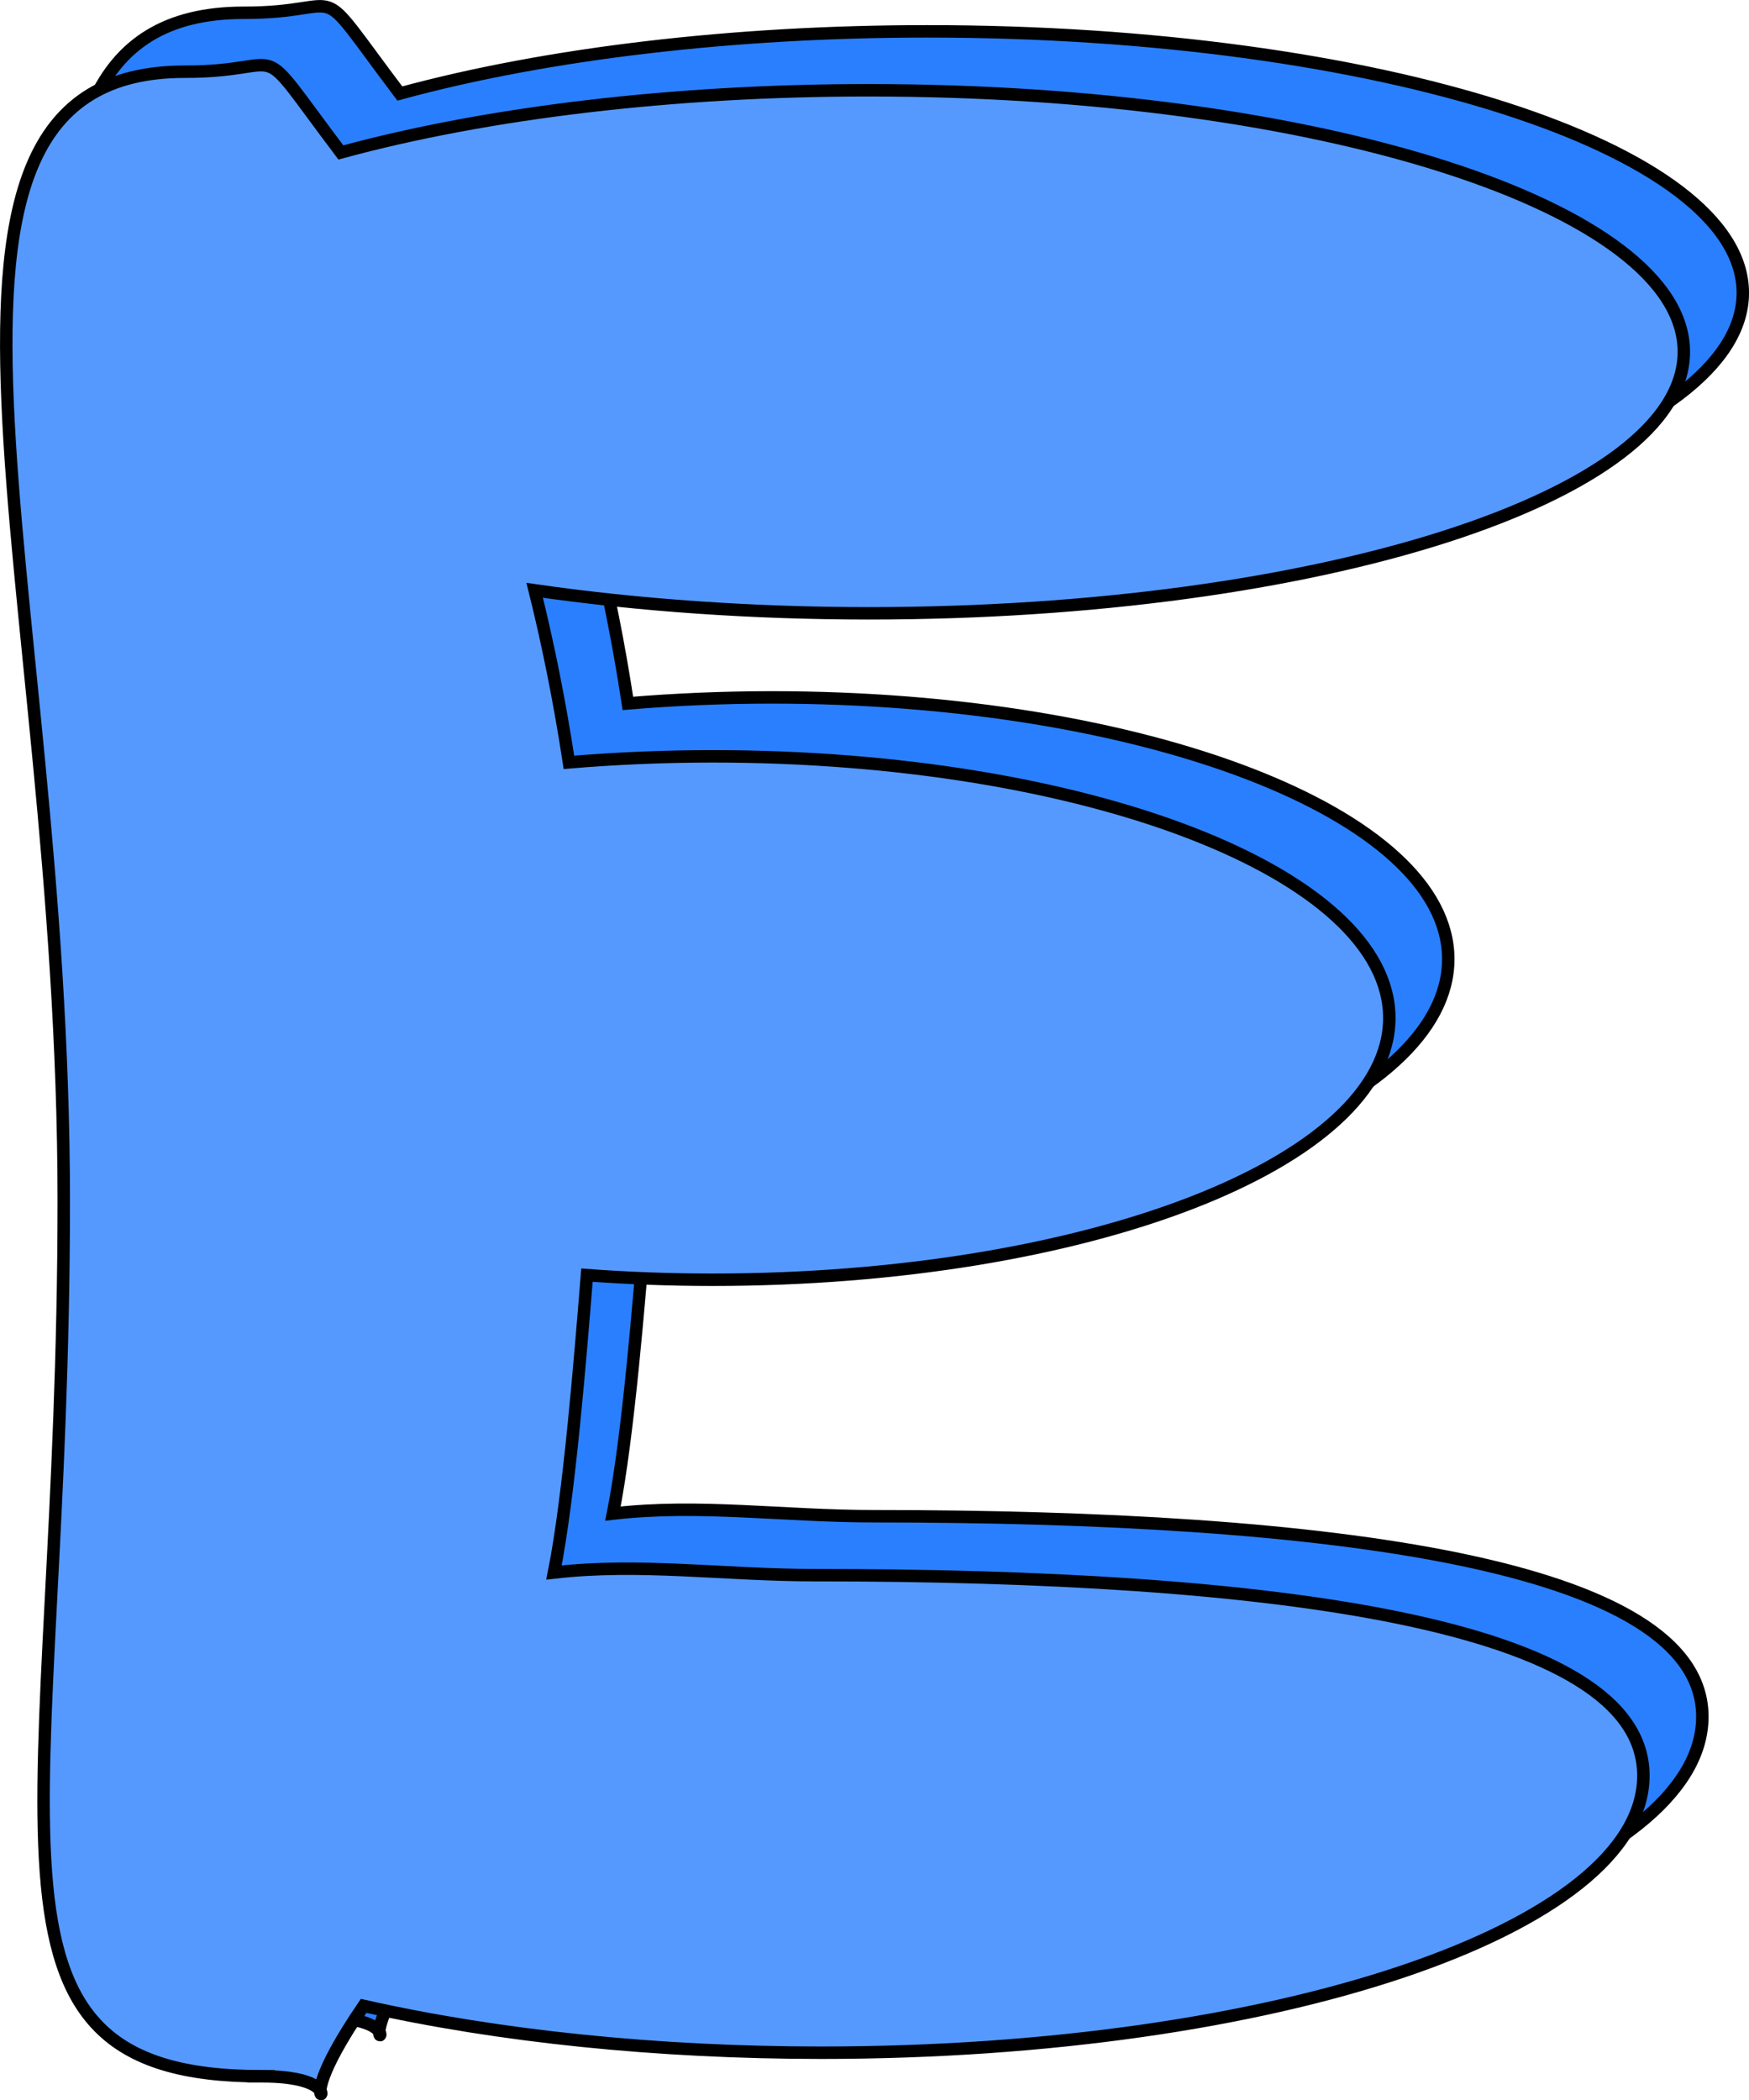
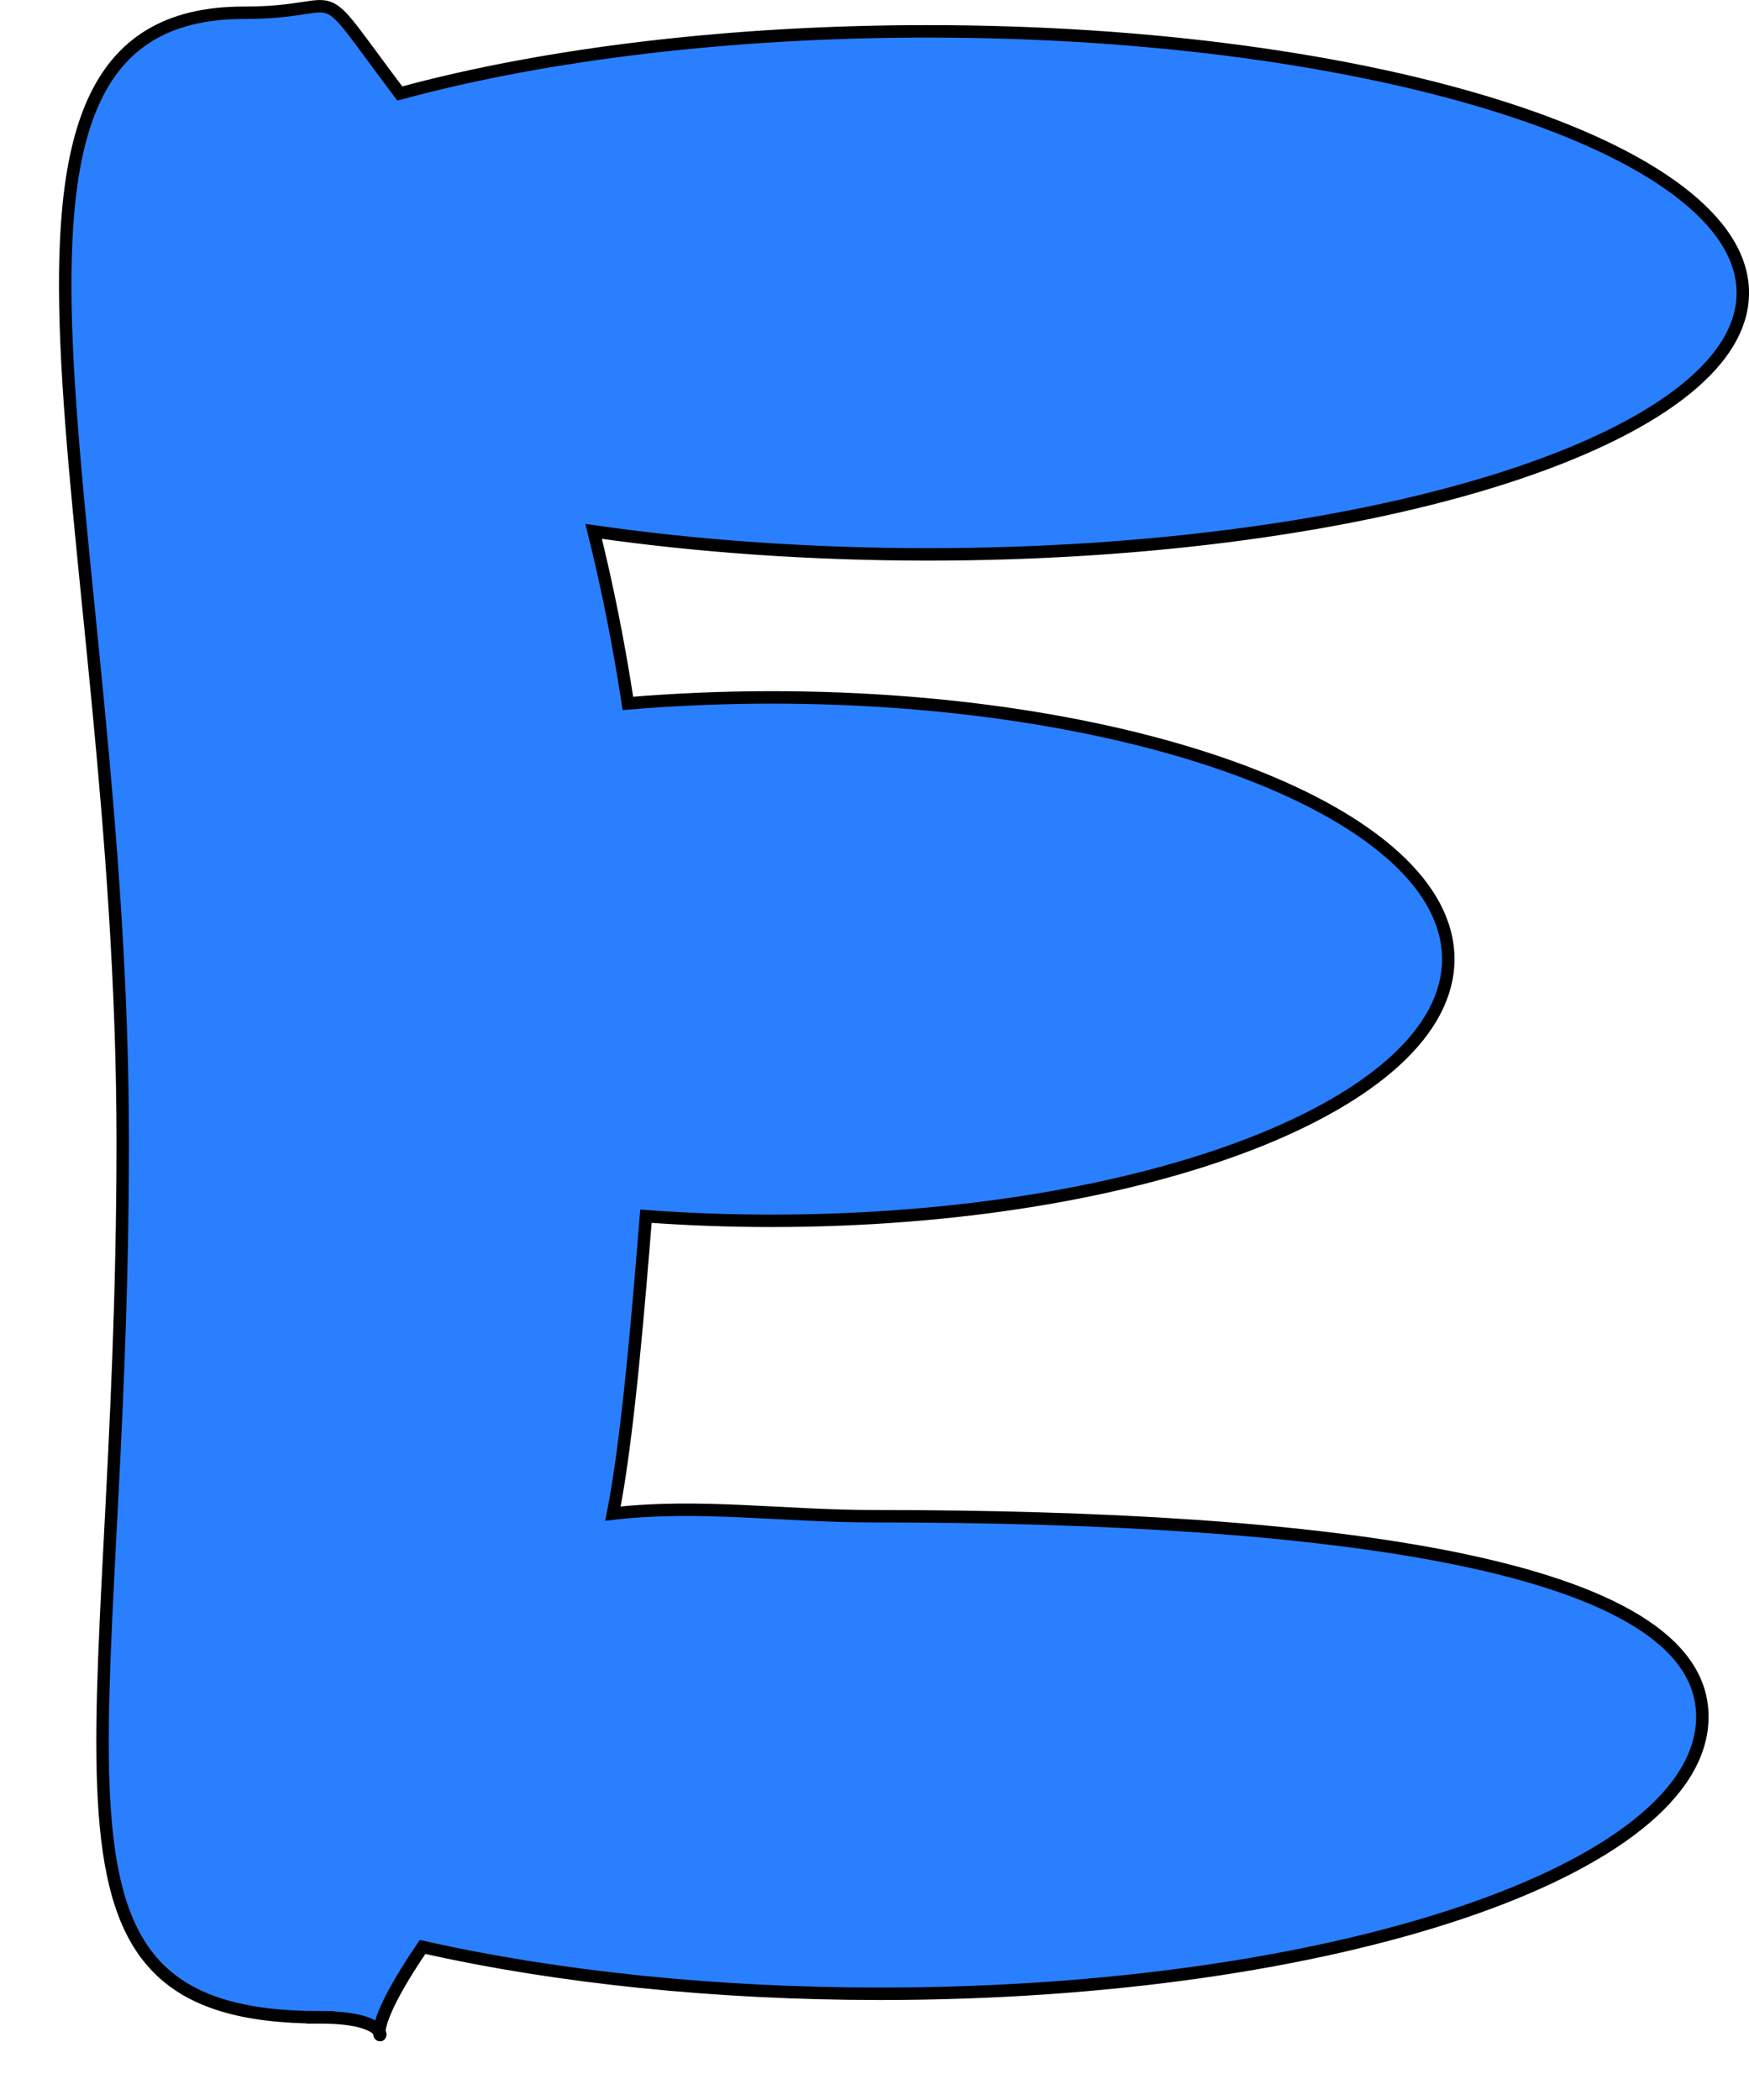
<svg xmlns="http://www.w3.org/2000/svg" xmlns:ns1="http://www.inkscape.org/namespaces/inkscape" xmlns:ns2="http://sodipodi.sourceforge.net/DTD/sodipodi-0.dtd" width="37.226mm" height="44.693mm" viewBox="0 0 37.226 44.693" version="1.1" id="svg5" ns1:version="1.2 (dc2aedaf03, 2022-05-15)" ns2:docname="crazy.svg">
  <ns2:namedview id="namedview7" pagecolor="#ffffff" bordercolor="#cccccc" borderopacity="1" ns1:showpageshadow="0" ns1:pageopacity="1" ns1:pagecheckerboard="0" ns1:deskcolor="#d1d1d1" ns1:document-units="mm" showgrid="false" ns1:zoom="2.1089995" ns1:cx="1308.2032" ns1:cy="1145.5669" ns1:window-width="1920" ns1:window-height="1017" ns1:window-x="-8" ns1:window-y="-8" ns1:window-maximized="1" ns1:current-layer="layer1" />
  <defs id="defs2" />
  <g ns1:label="Layer 1" ns1:groupmode="layer" id="layer1" transform="translate(-331.53,-255.284)">
    <path id="path113-0-3-1-7-9" style="fill:#2a7fff;stroke:#000000;stroke-width:0.265" d="m 338.345,298.211 c -6.617,3.1e-4 -4.203,-5.361 -4.203,-18.63 -10e-5,-13.269 -4.045,-24.025 2.572,-24.025 2.343,0.005 1.371,-0.871 3.326,1.718 3.135,-0.854 7.113,-1.323 11.226,-1.323 9.586,3e-5 17.358,2.492 17.358,5.565 -4e-5,3.073 -7.771,5.565 -17.358,5.565 -2.448,-0.001 -4.868,-0.168 -7.101,-0.49 0.293,1.178 0.537,2.403 0.729,3.661 1.001,-0.084 2.022,-0.127 3.047,-0.128 7.961,-8e-5 14.414,2.493 14.414,5.569 -2e-5,3.076 -6.454,5.569 -14.414,5.569 -0.894,-5.8e-4 -1.785,-0.033 -2.663,-0.098 -0.141,1.738 -0.376,4.694 -0.702,6.328 1.83,-0.212 3.626,0.056 5.561,0.056 9.666,3e-5 17.627,1.009 17.626,4.266 -1.3e-4,3.256 -7.835,5.896 -17.501,5.896 -3.468,-8e-5 -6.857,-0.347 -9.738,-0.997 -2.053,3.011 0.363,1.498 -2.18,1.499 z" ns2:nodetypes="cscccsccccscccccsccc" ns1:export-filename="Logo1.svg" ns1:export-xdpi="96" ns1:export-ydpi="96" />
-     <path id="path113-1-64-8" style="fill:#5599ff;stroke:#000000;stroke-width:0.265" d="m 337.09,299.465 c -6.617,3.1e-4 -4.203,-5.361 -4.203,-18.63 -10e-5,-13.269 -4.045,-24.025 2.572,-24.025 2.343,0.005 1.371,-0.871 3.326,1.718 3.135,-0.854 7.113,-1.323 11.226,-1.323 9.586,3e-5 17.358,2.492 17.358,5.565 -4e-5,3.073 -7.771,5.565 -17.358,5.565 -2.448,-10e-4 -4.868,-0.168 -7.101,-0.49 0.293,1.178 0.537,2.403 0.729,3.661 1.001,-0.084 2.022,-0.127 3.047,-0.128 7.961,-8e-5 14.414,2.493 14.414,5.569 -2e-5,3.076 -6.454,5.569 -14.414,5.569 -0.894,-5.8e-4 -1.785,-0.033 -2.663,-0.098 -0.141,1.738 -0.376,4.694 -0.702,6.328 1.83,-0.212 3.626,0.056 5.561,0.056 9.666,3e-5 17.627,1.009 17.626,4.266 -1.3e-4,3.256 -7.835,5.896 -17.501,5.896 -3.468,-8e-5 -6.857,-0.347 -9.738,-0.997 -2.053,3.011 0.363,1.498 -2.18,1.499 z" ns2:nodetypes="cscccsccccscccccsccc" />
  </g>
</svg>